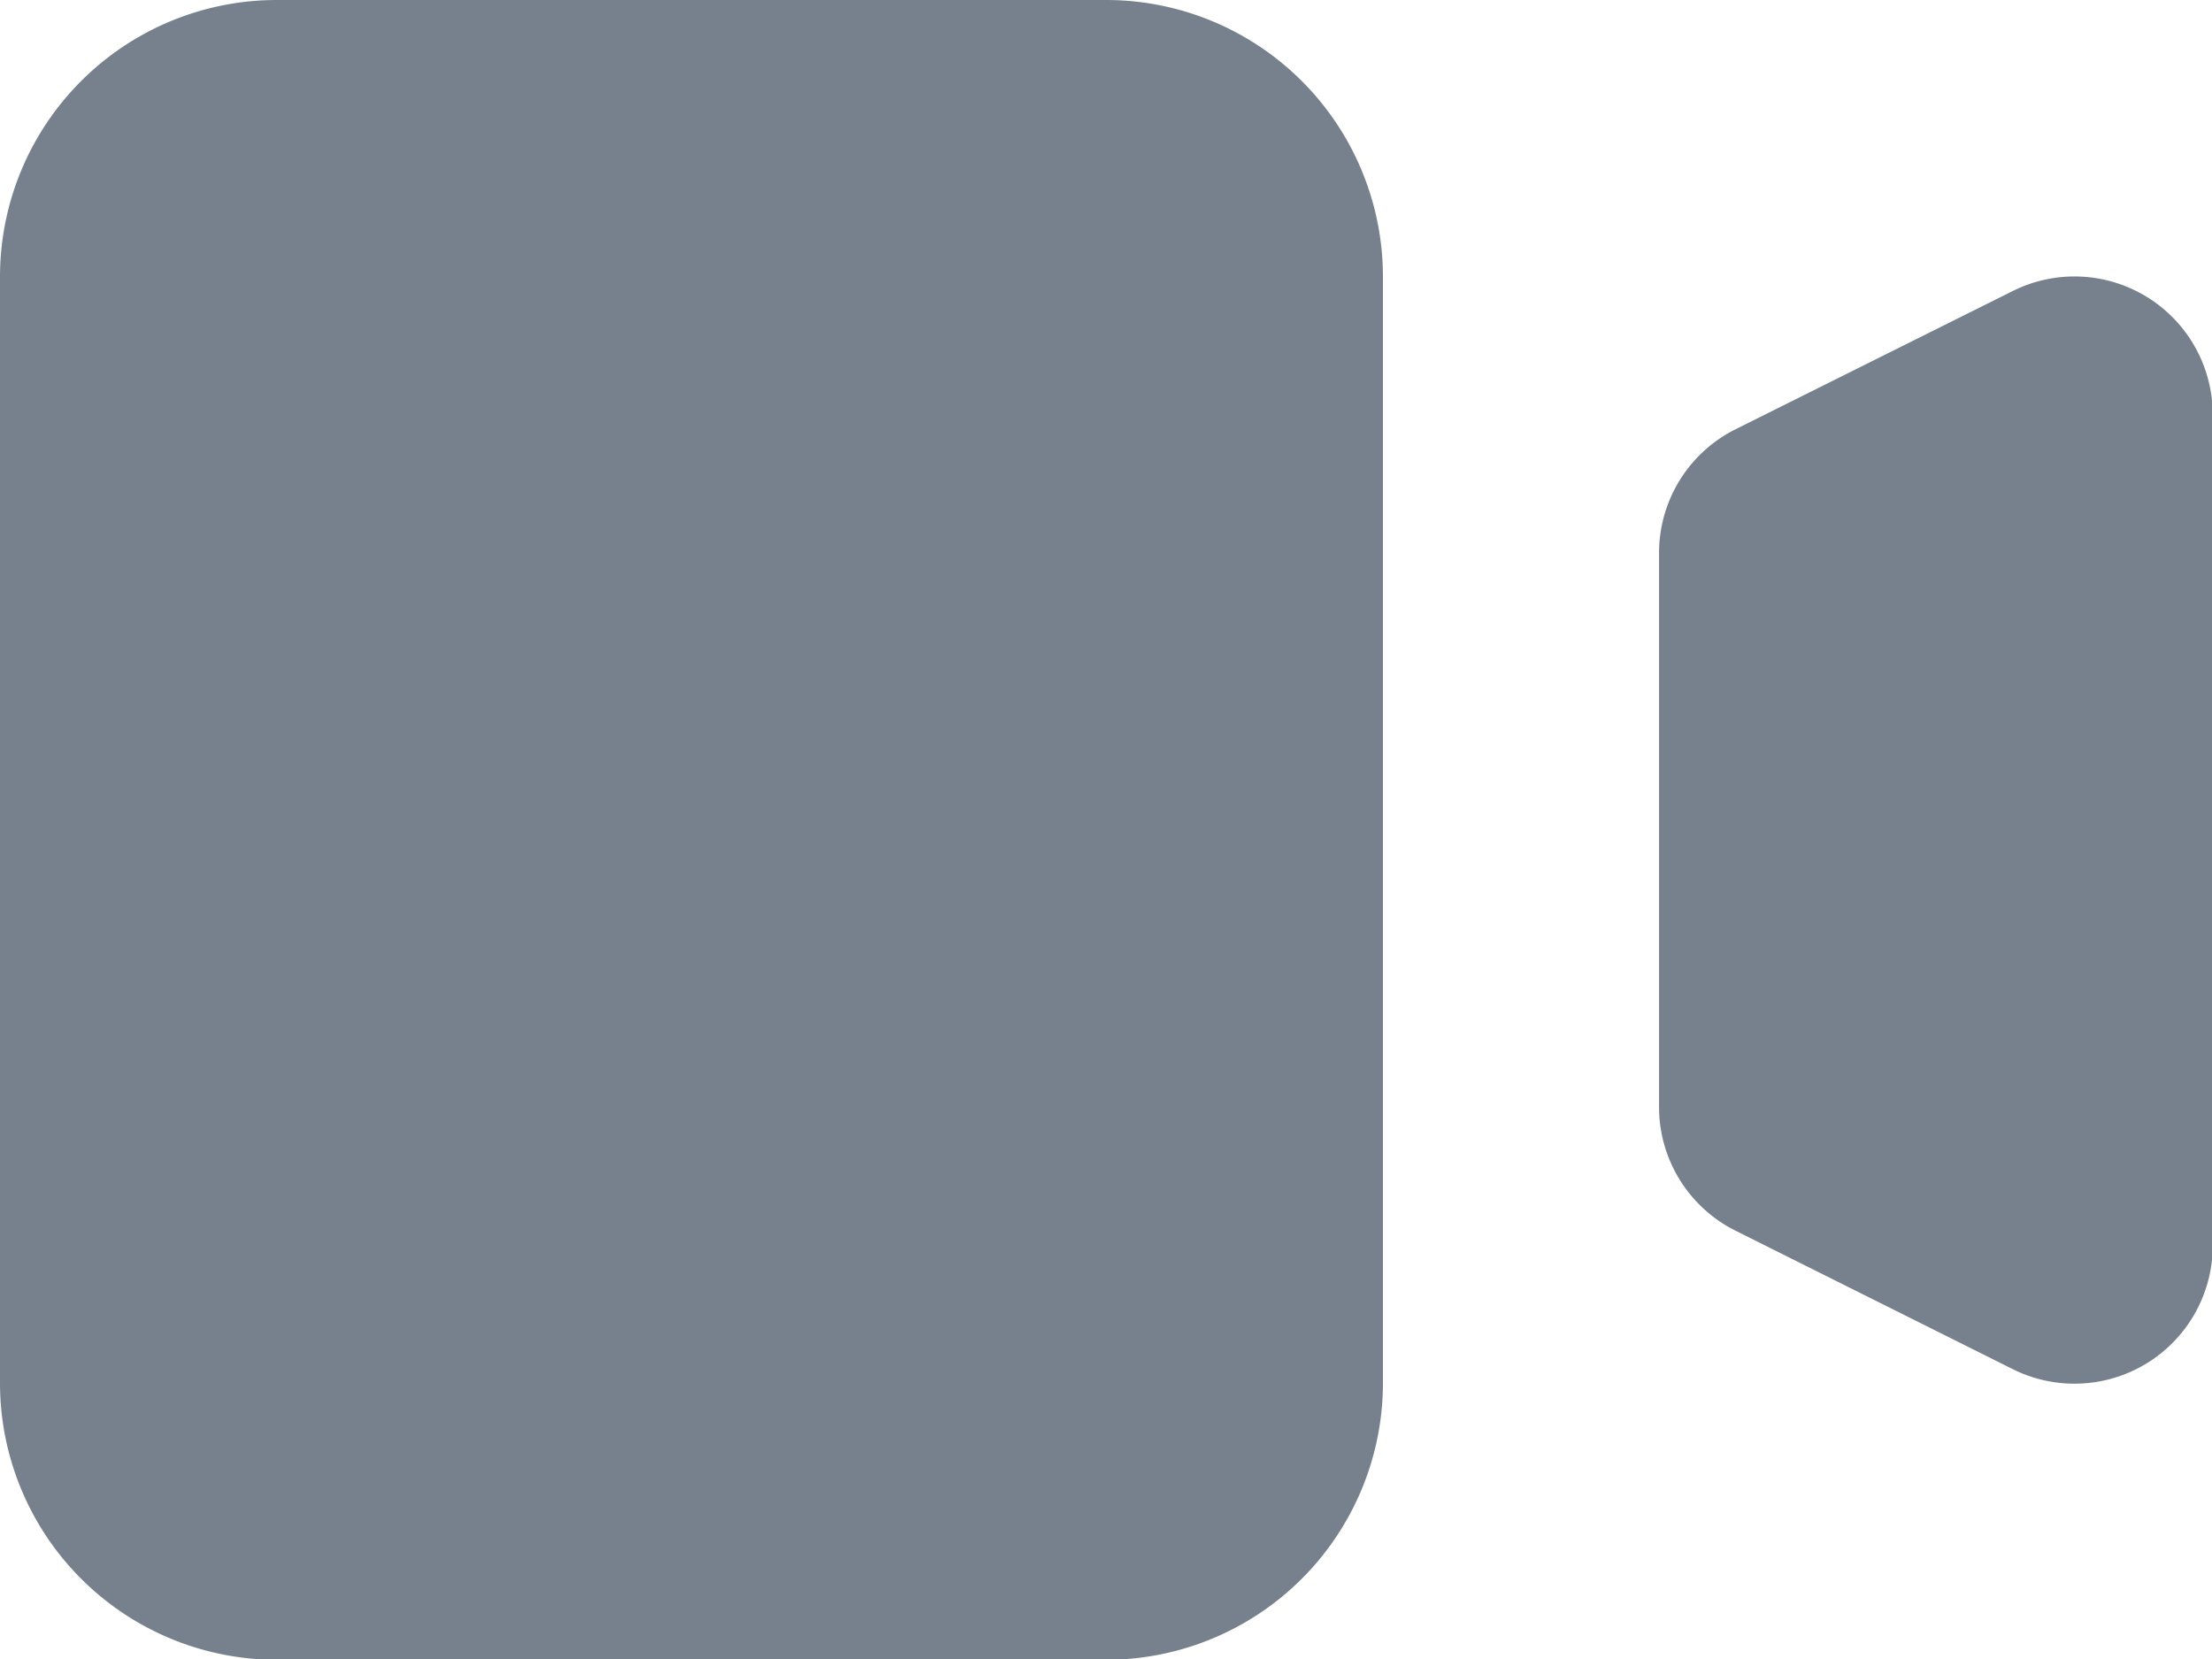
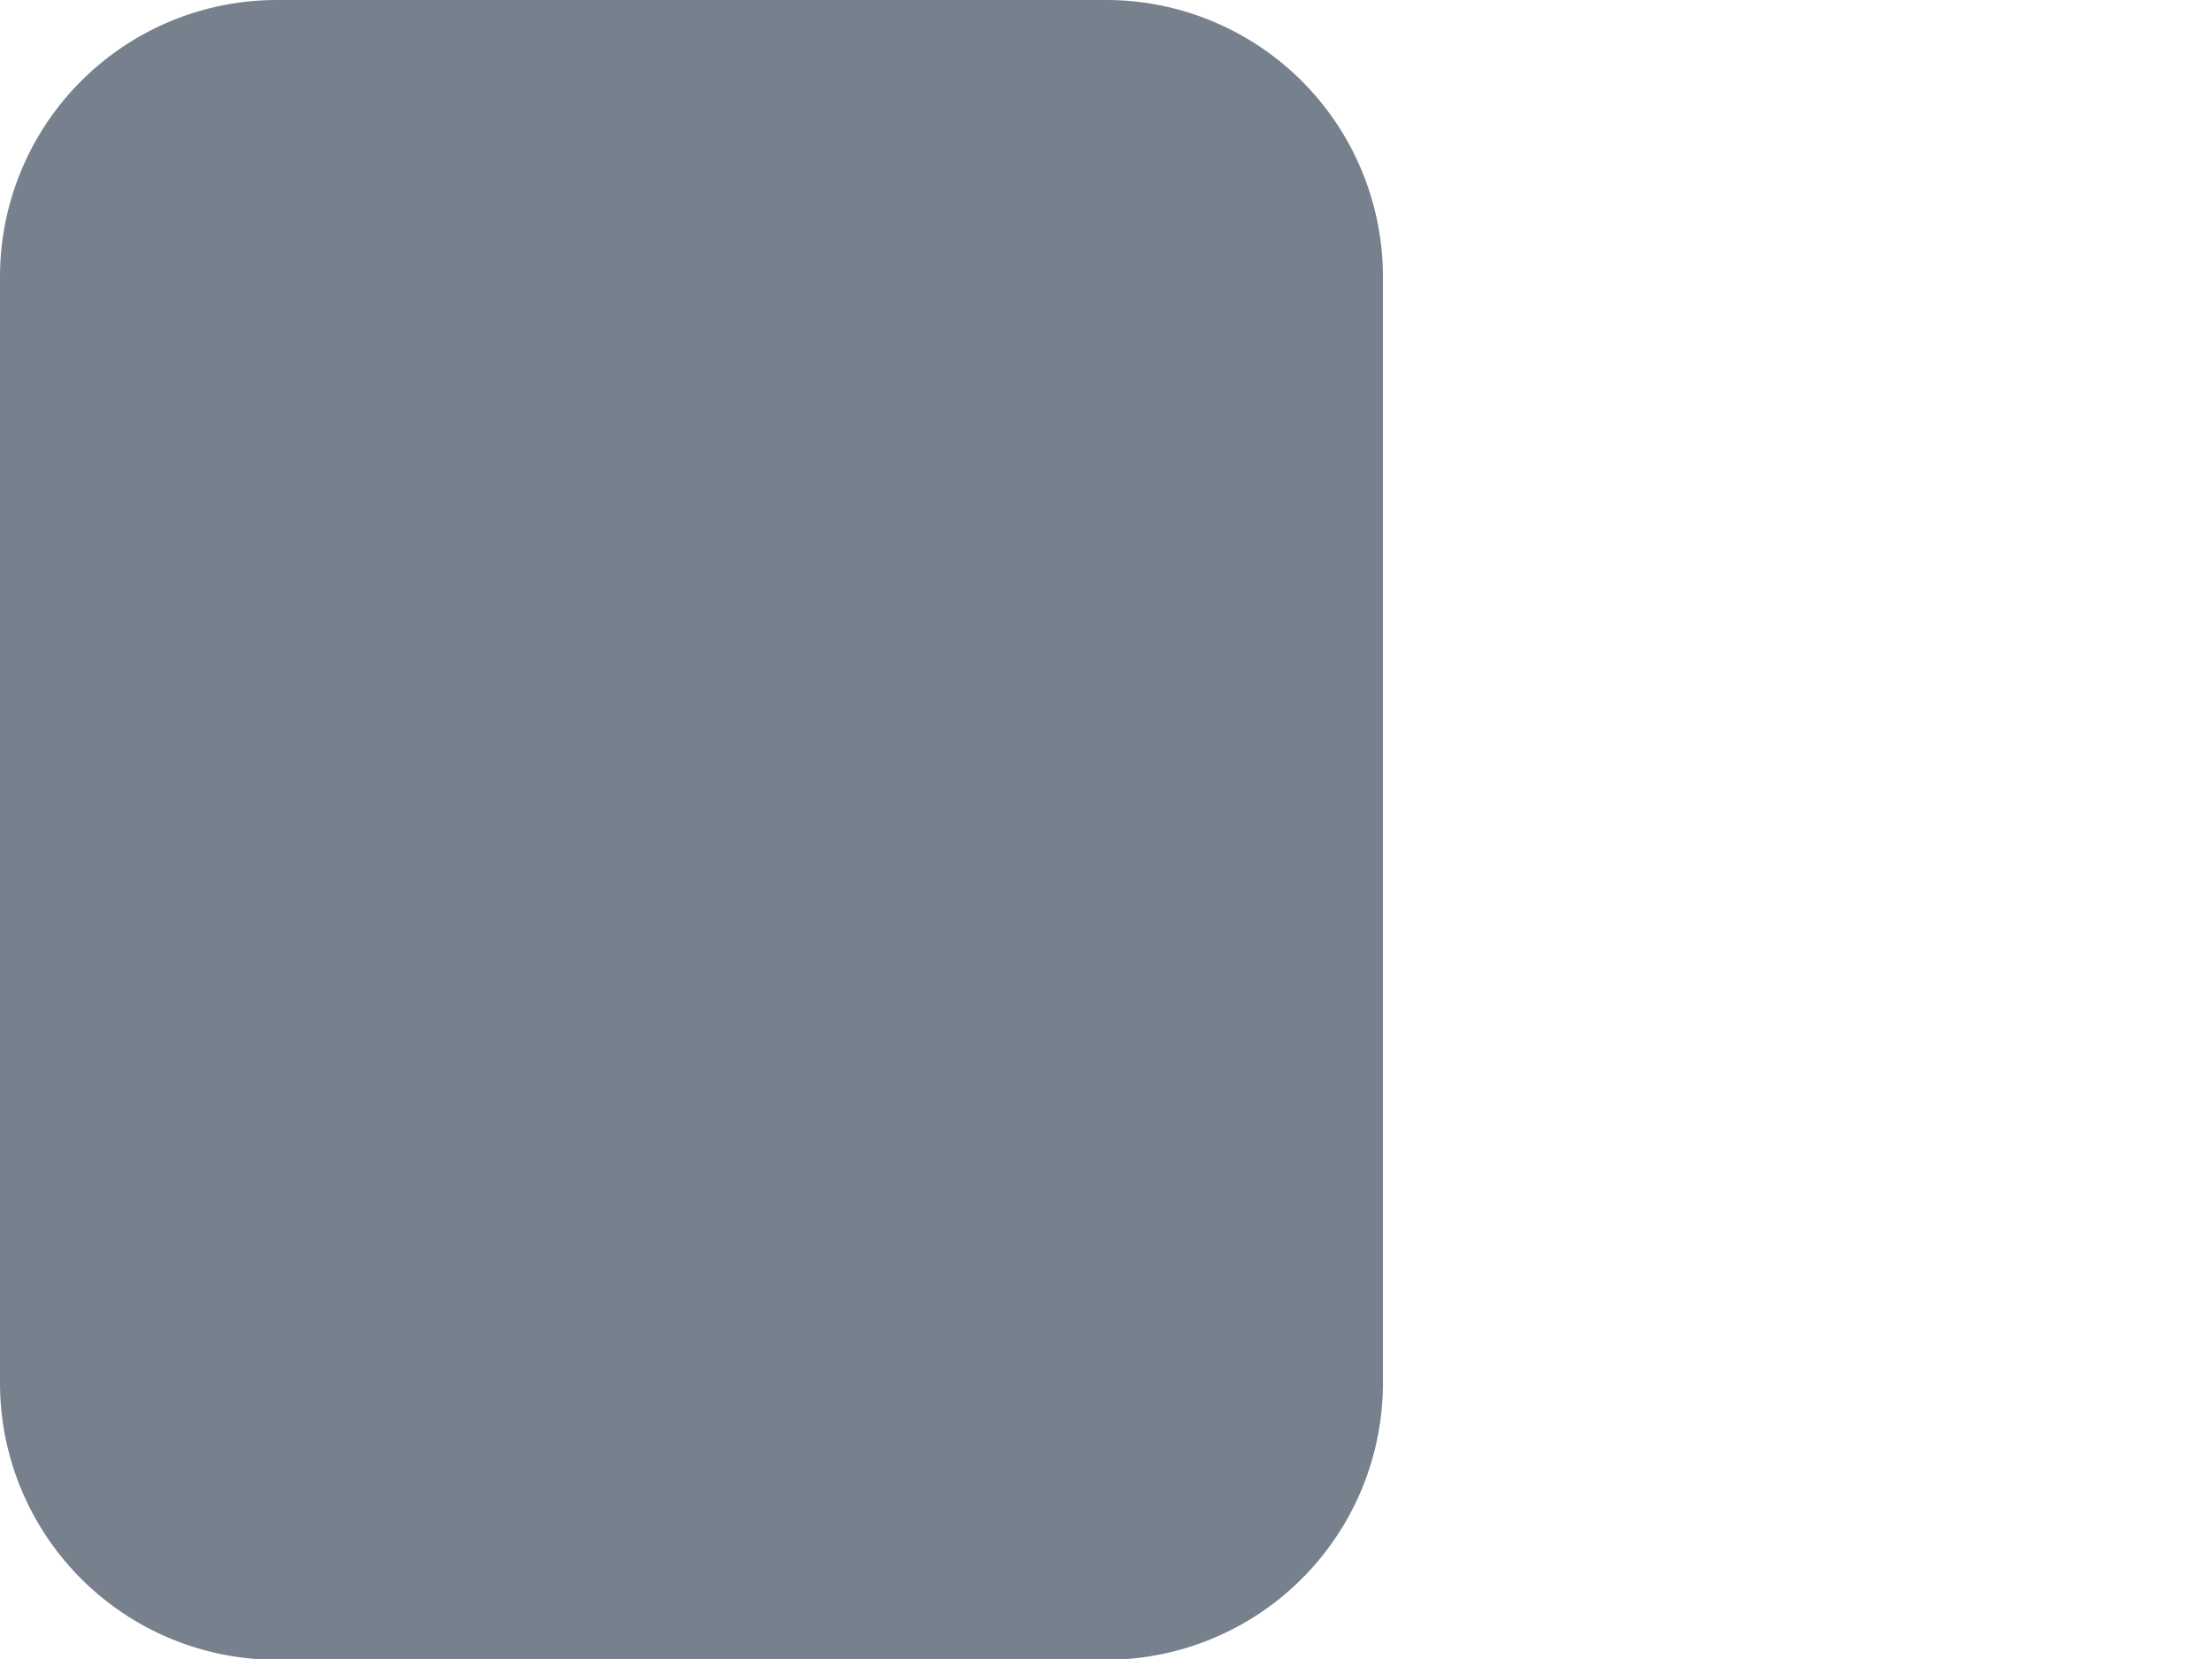
<svg xmlns="http://www.w3.org/2000/svg" width="11.985" height="8.989" viewBox="0 0 11.985 8.989">
  <g id="video-camera" transform="translate(-2 -4)">
    <path id="Path_460" data-name="Path 460" d="M2,5.5A1.5,1.5,0,0,1,3.5,4H7.993a1.5,1.5,0,0,1,1.5,1.5v5.993a1.5,1.5,0,0,1-1.5,1.5H3.5a1.5,1.5,0,0,1-1.5-1.5Z" fill="#77818D" />
-     <path id="Path_461" data-name="Path 461" d="M14.414,6.828A.749.749,0,0,0,14,7.5v3a.749.749,0,0,0,.414.67l1.5.749A.749.749,0,0,0,17,11.244V6.749a.749.749,0,0,0-1.084-.67Z" transform="translate(-3.011 -0.502)" fill="#77818D" />
  </g>
</svg>